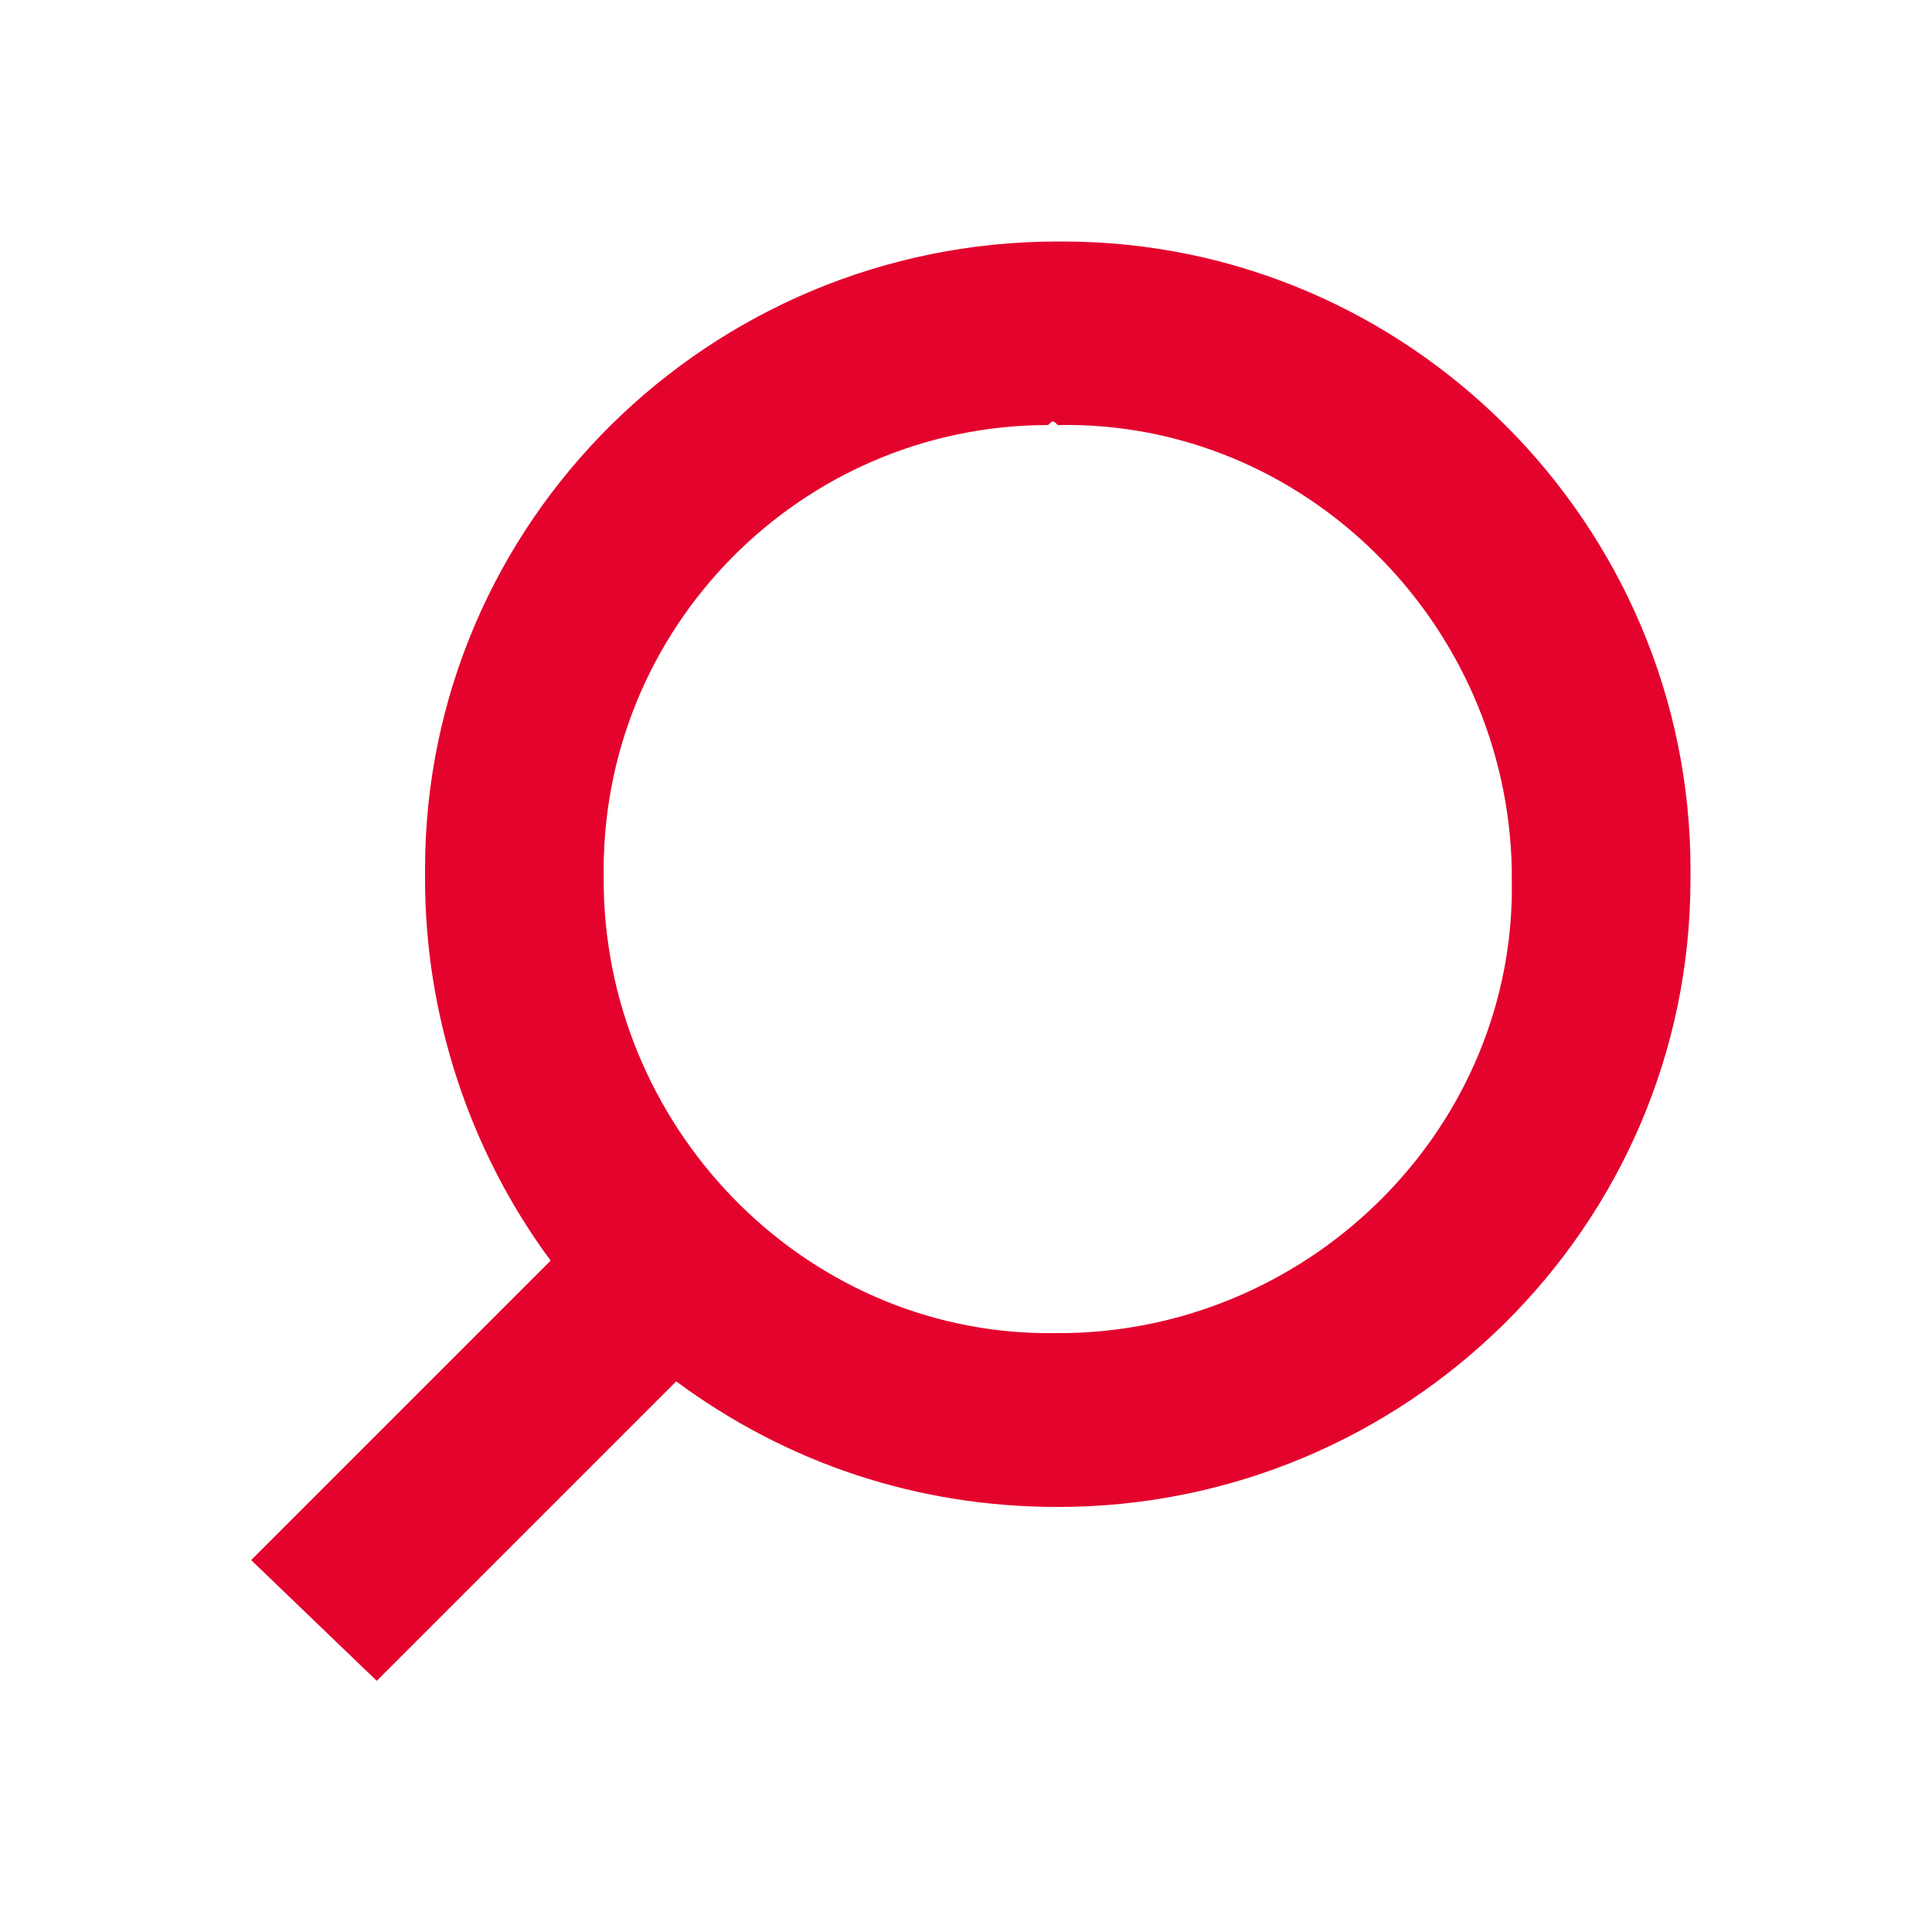
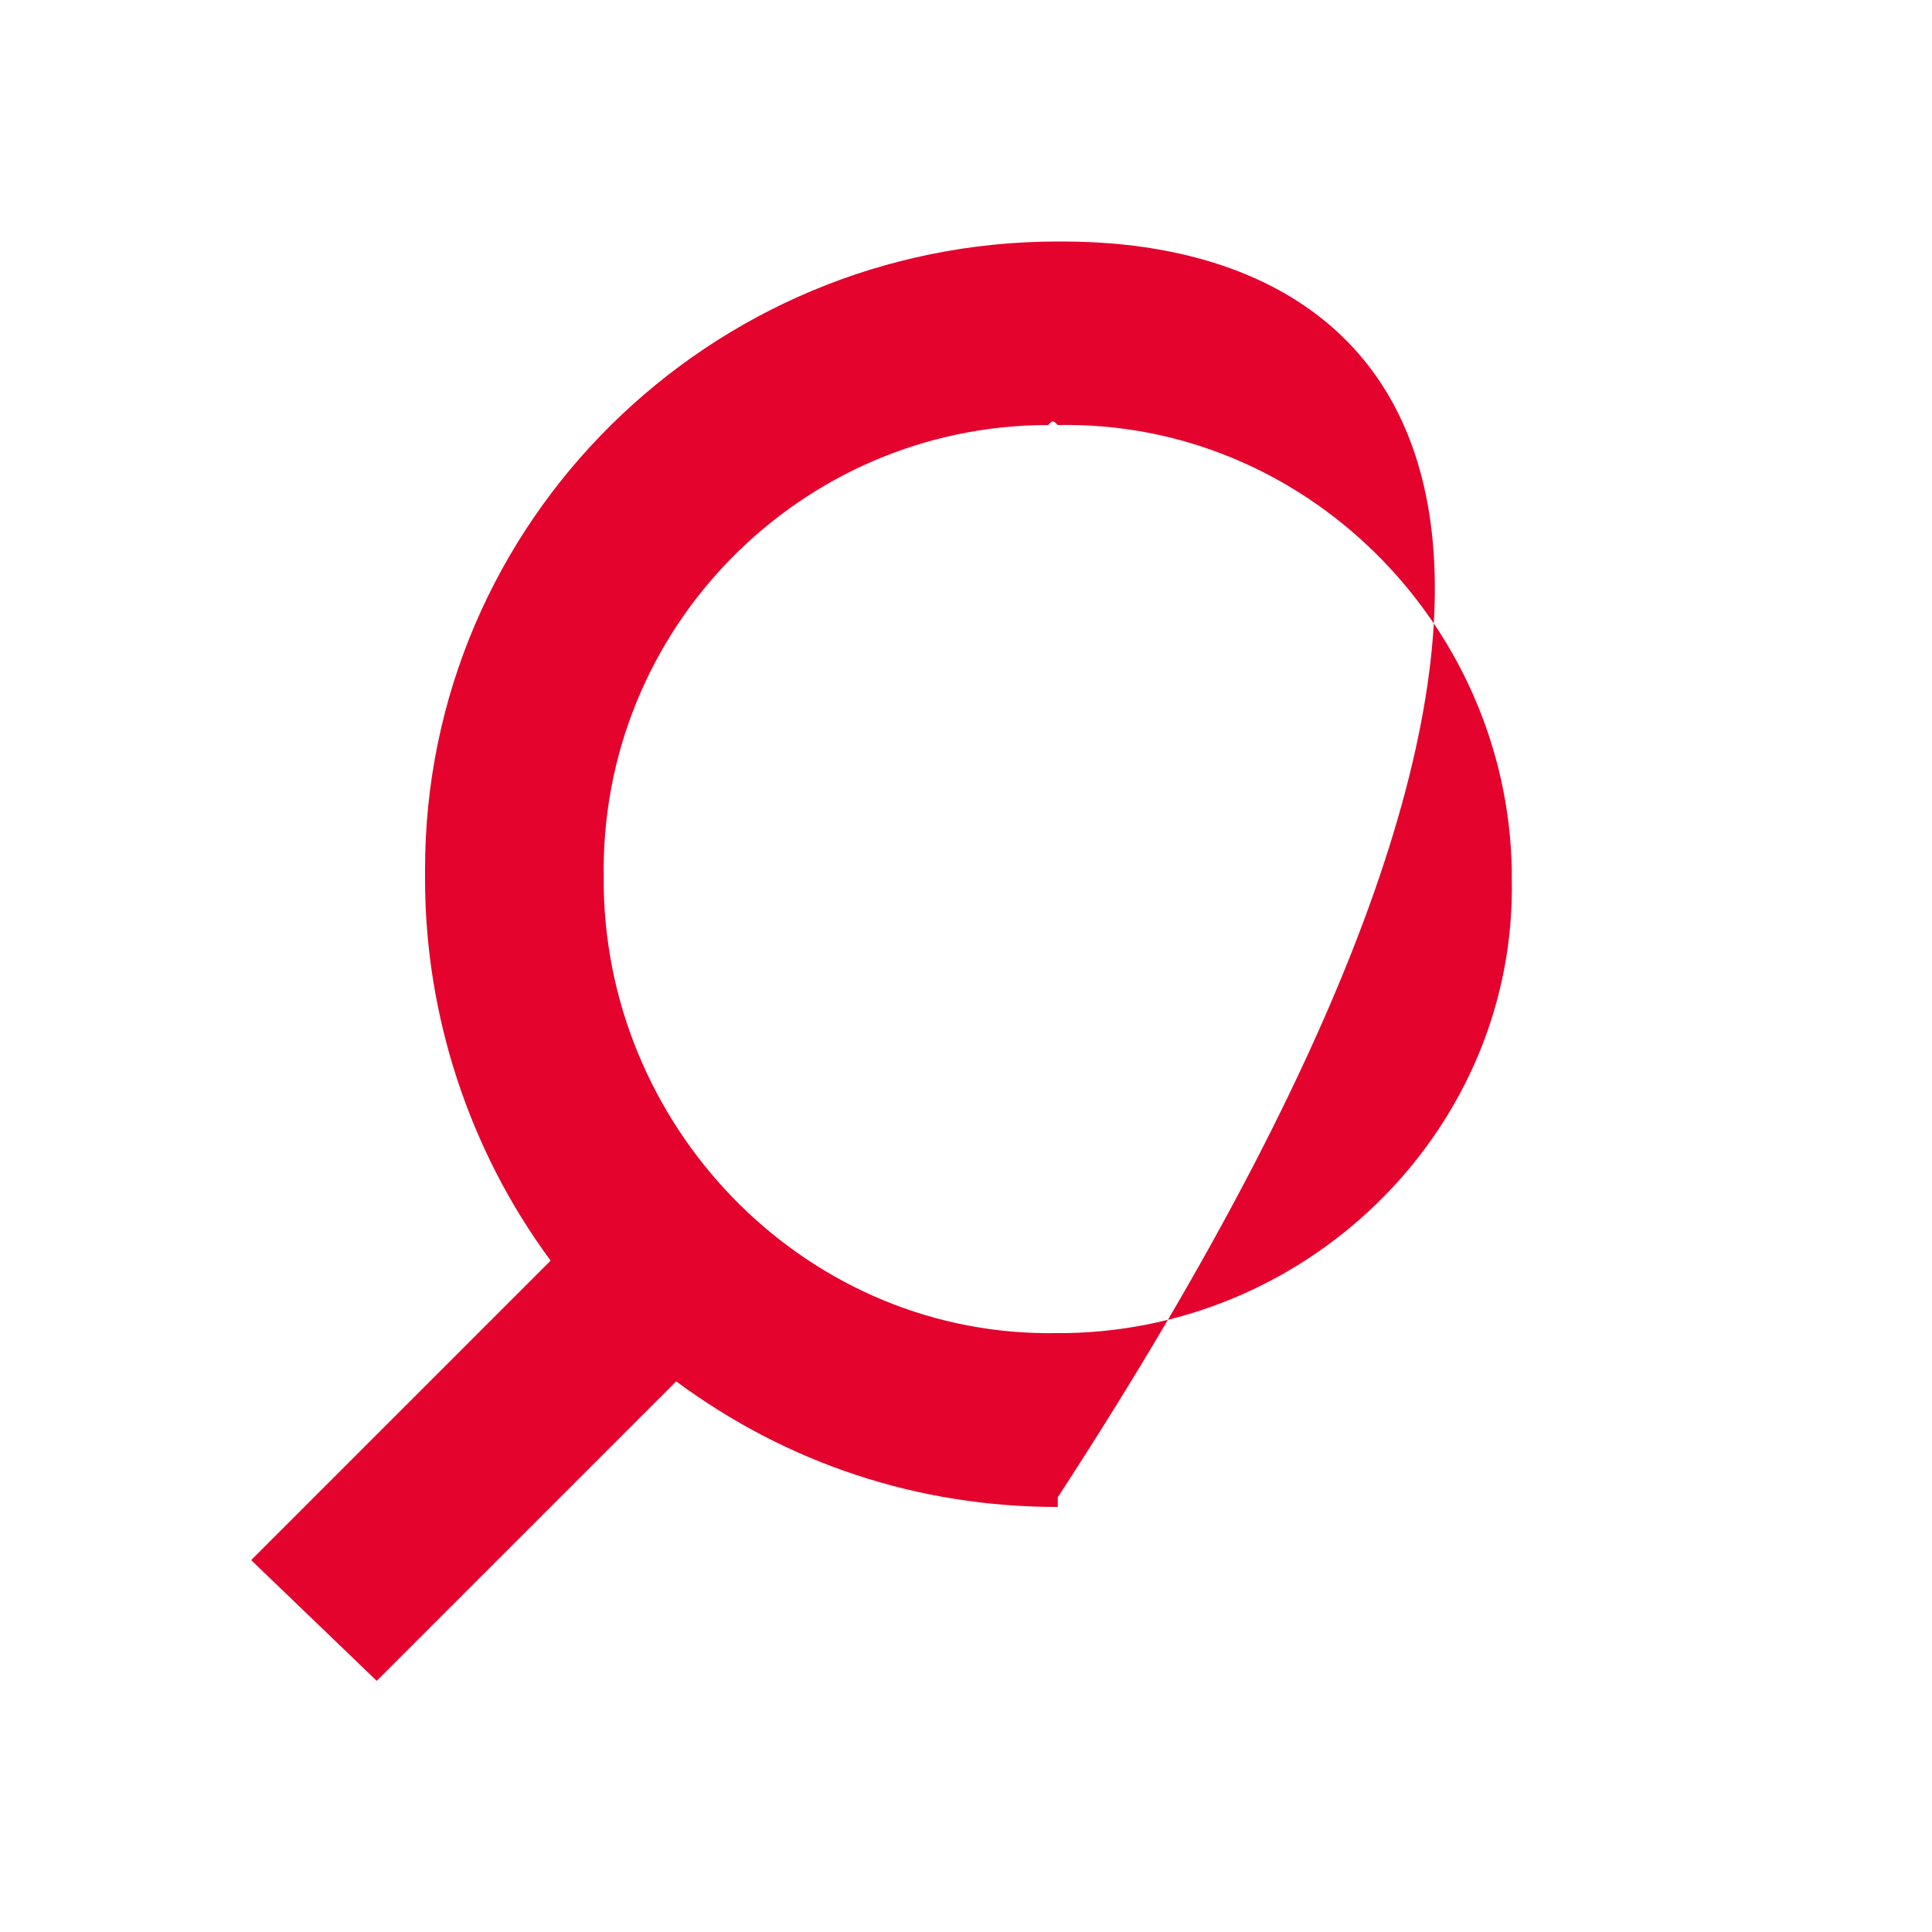
<svg xmlns="http://www.w3.org/2000/svg" version="1.1" id="Layer_1" x="0px" y="0px" viewBox="0 0 40 40" style="enable-background:new 0 0 40 40;" xml:space="preserve">
  <style type="text/css">
	.st0{fill:#E4032D;}
</style>
  <g>
    <g id="Search" transform="translate(16) rotate(90)">
-       <path id="Path_99" class="st0" d="M34.8,8.2L28.6,2c1.7-2.3,2.6-5,2.6-7.9c0-7.2-5.8-13.1-13-13.1c-0.1,0-0.1,0-0.2,0    C10.9-19,5-13.2,5-6C5-6,5-5.9,5-5.9C5,1.3,10.8,7.2,18,7.2c0.1,0,0.1,0,0.2,0c2.8,0,5.6-0.9,7.9-2.6l6.2,6.2L34.8,8.2z M8.8-5.9    c-0.1-5.1,4.1-9.3,9.2-9.4c0.1,0,0.1,0,0.2,0c5.1-0.1,9.3,4.1,9.4,9.2c0,0.1,0,0.1,0,0.2c0.1,5.1-4.1,9.3-9.2,9.4    c-0.1,0-0.1,0-0.2,0C13,3.6,8.8-0.6,8.8-5.7C8.7-5.8,8.7-5.8,8.8-5.9z" />
+       <path id="Path_99" class="st0" d="M34.8,8.2L28.6,2c1.7-2.3,2.6-5,2.6-7.9c-0.1,0-0.1,0-0.2,0    C10.9-19,5-13.2,5-6C5-6,5-5.9,5-5.9C5,1.3,10.8,7.2,18,7.2c0.1,0,0.1,0,0.2,0c2.8,0,5.6-0.9,7.9-2.6l6.2,6.2L34.8,8.2z M8.8-5.9    c-0.1-5.1,4.1-9.3,9.2-9.4c0.1,0,0.1,0,0.2,0c5.1-0.1,9.3,4.1,9.4,9.2c0,0.1,0,0.1,0,0.2c0.1,5.1-4.1,9.3-9.2,9.4    c-0.1,0-0.1,0-0.2,0C13,3.6,8.8-0.6,8.8-5.7C8.7-5.8,8.7-5.8,8.8-5.9z" />
    </g>
  </g>
</svg>